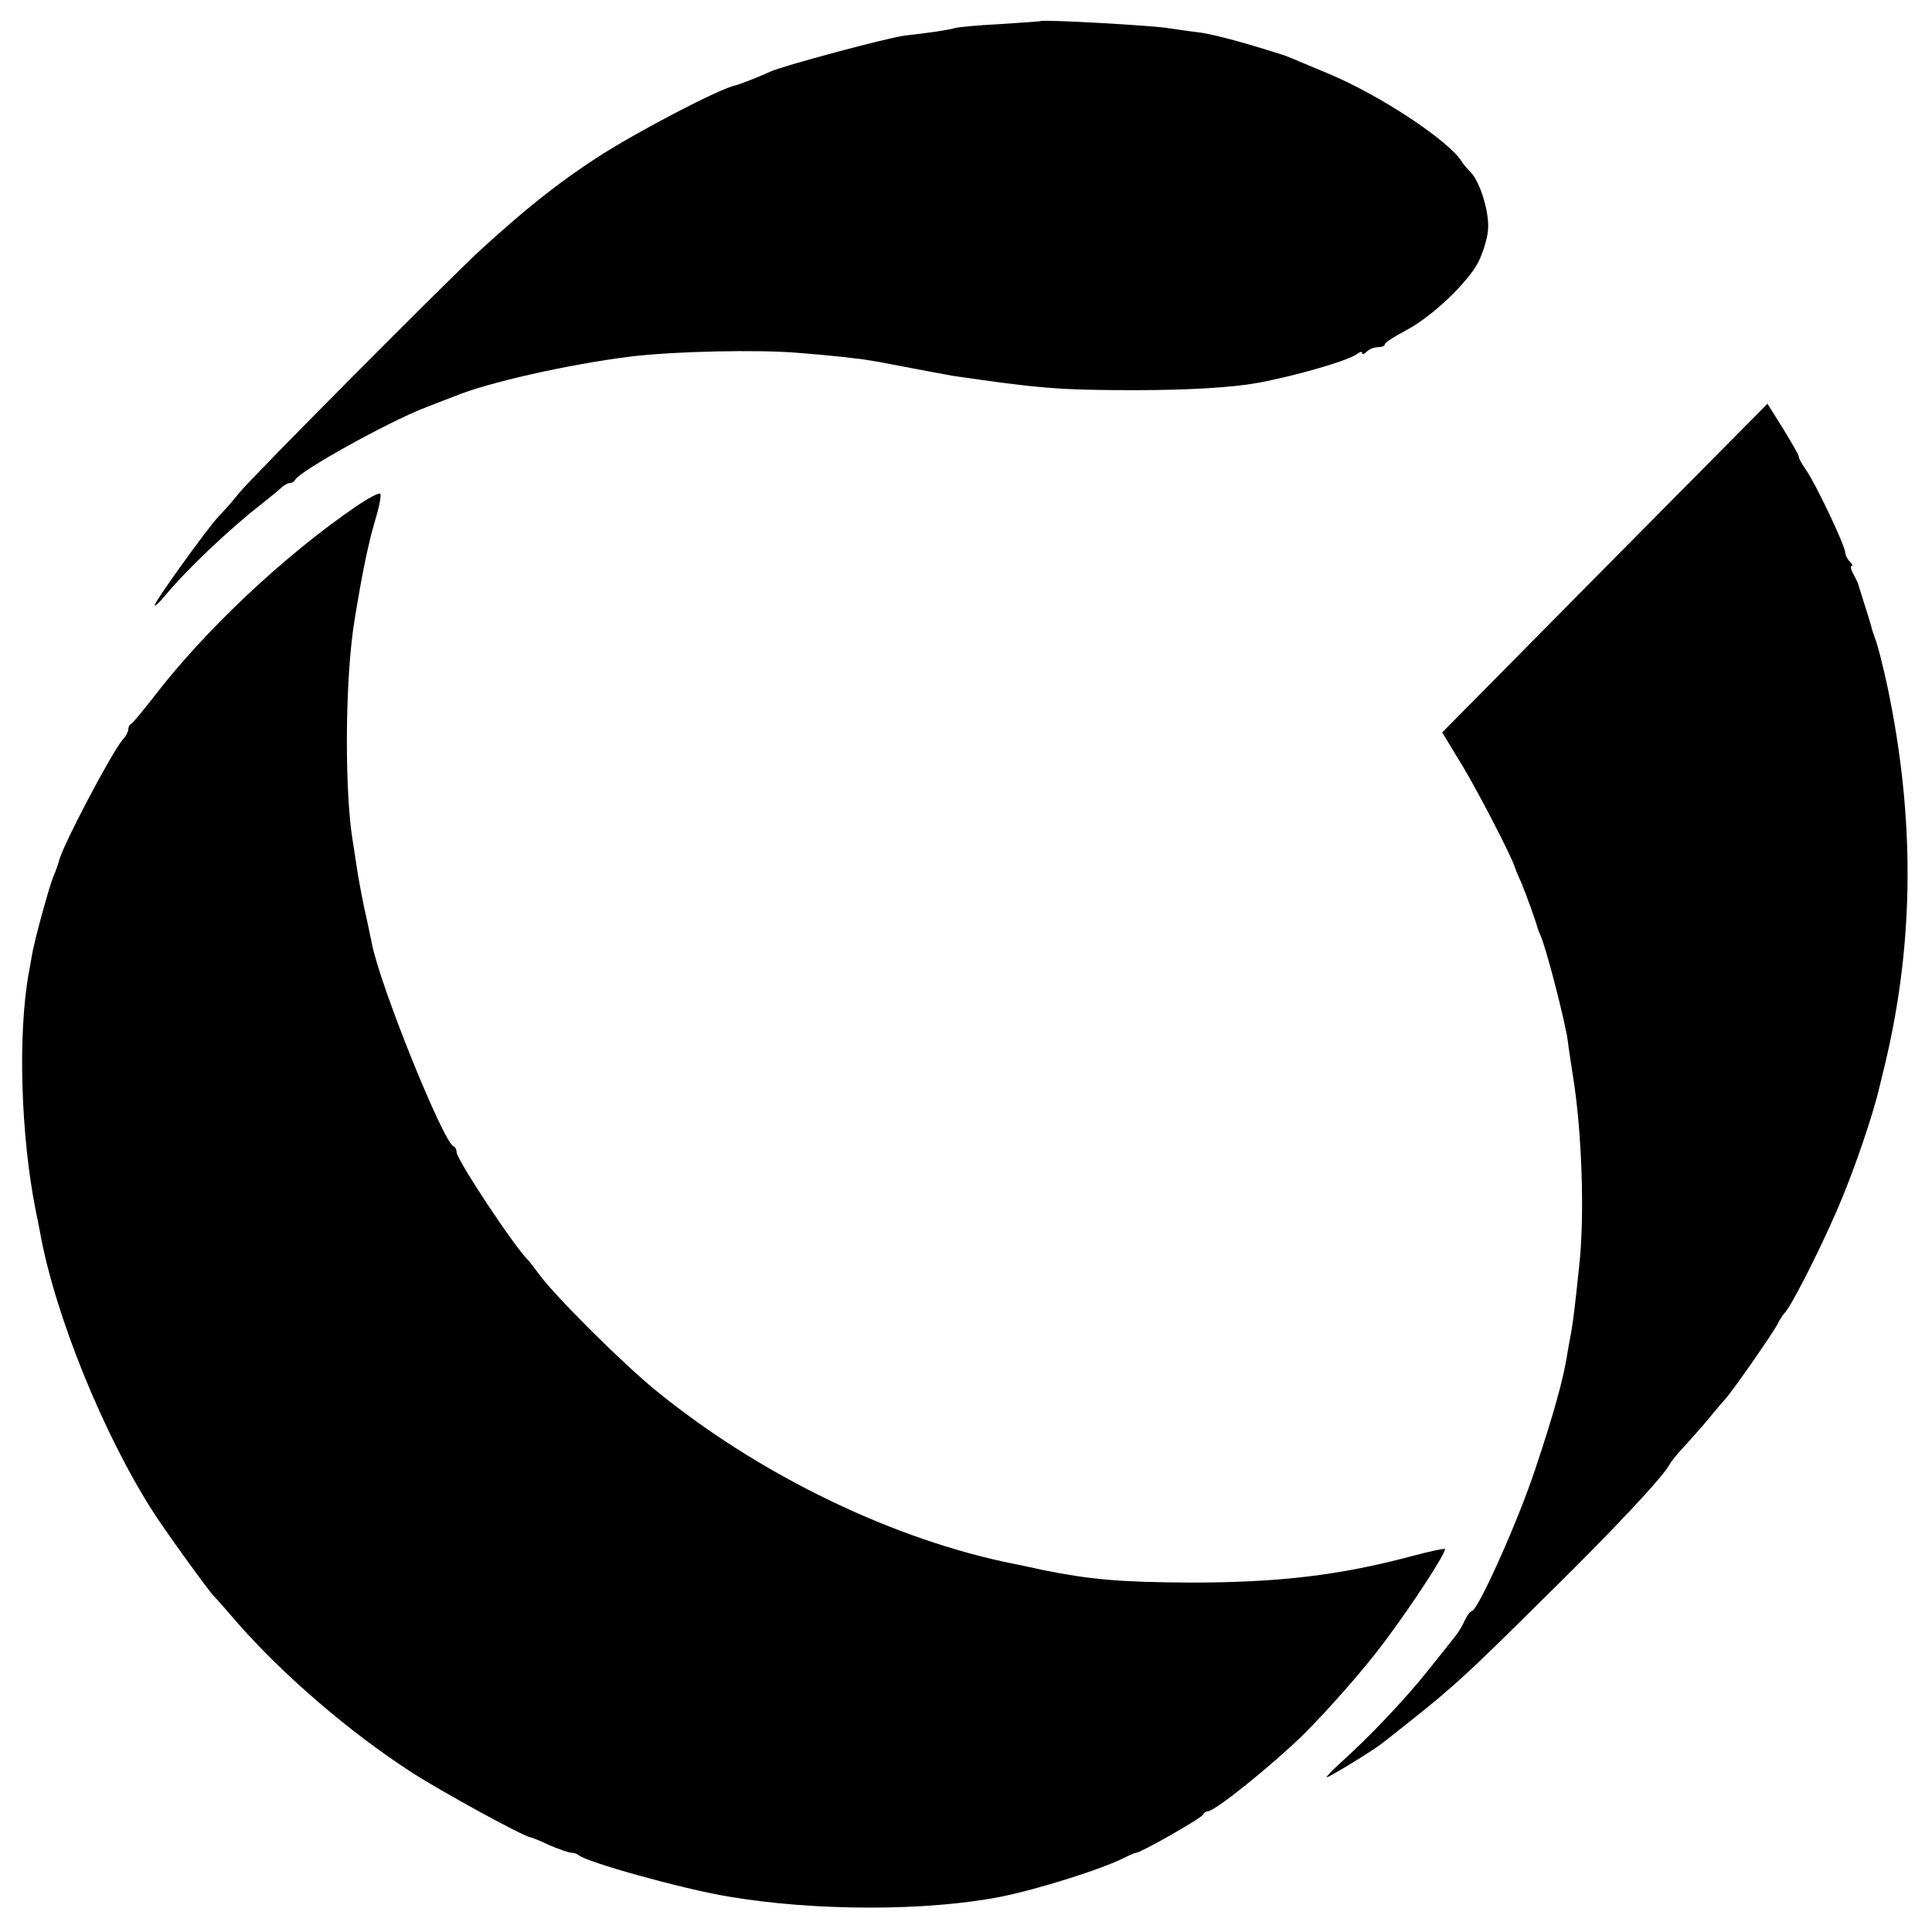
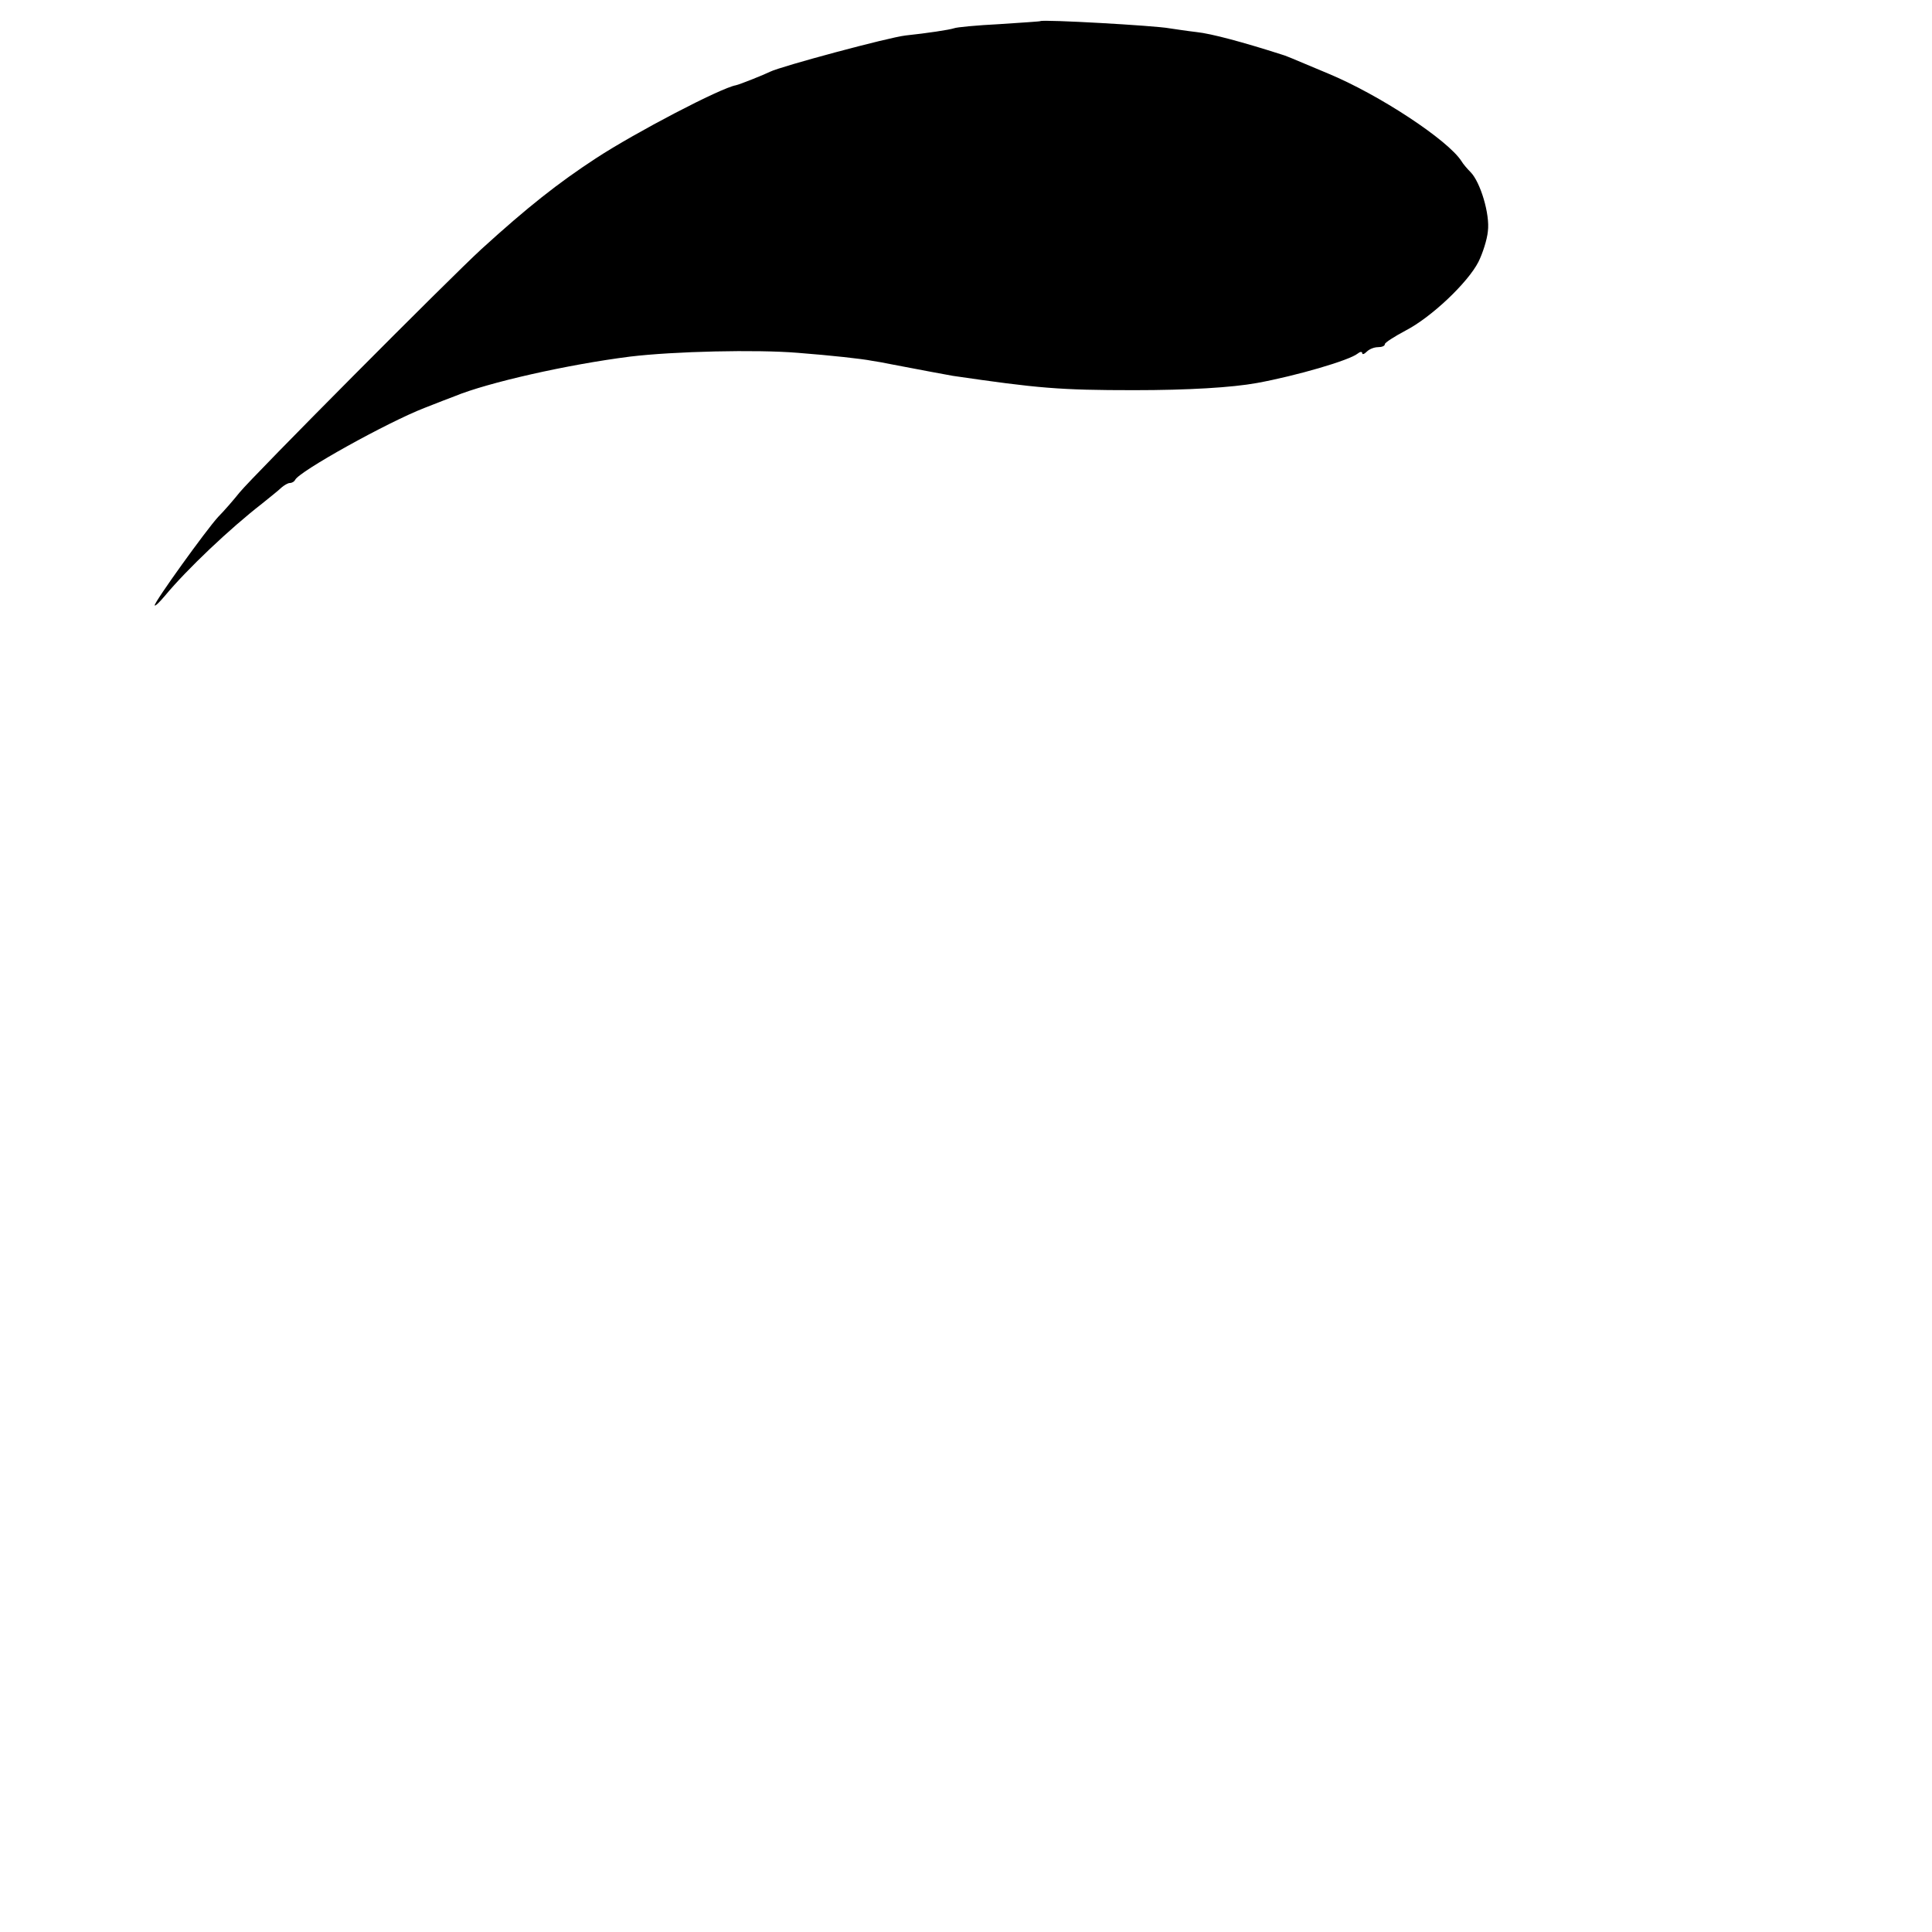
<svg xmlns="http://www.w3.org/2000/svg" version="1.0" width="512pt" height="512pt" viewBox="0 0 512 512" preserveAspectRatio="xMidYMid meet">
  <g transform="translate(0,512) scale(0.1,-0.1)" fill="#000000" stroke="none">
-     <path d="M2757 5064 c-1 -1 -50 -4 -109 -8 -59 -3 -113 -8 -120 -11 -12 -4 -71 -13 -128 -19 -45 -5 -331 -82 -359 -96 -16 -8 -81 -34 -91 -36 -40 -7 -266 -125 -370 -193 -101 -66 -182 -130 -304 -241 -86 -79 -605 -601 -641 -645 -16 -20 -42 -50 -57 -65 -32 -35 -168 -224 -168 -234 0 -4 12 7 27 25 59 71 172 178 257 244 21 17 45 36 52 43 7 6 17 12 22 12 6 0 12 4 14 8 9 22 245 153 343 191 33 13 69 27 80 31 87 36 299 84 465 105 117 14 334 19 444 10 90 -7 171 -16 196 -21 14 -2 36 -6 50 -9 83 -16 148 -28 165 -31 226 -33 283 -38 480 -38 144 0 260 7 326 19 104 19 245 60 267 78 6 5 12 6 12 1 0 -4 5 -3 12 4 7 7 20 12 30 12 10 0 18 3 18 8 0 4 25 20 55 36 68 35 165 127 193 182 11 22 23 59 25 81 6 45 -20 131 -46 157 -9 9 -20 22 -24 29 -36 56 -218 176 -353 232 -102 43 -114 48 -125 51 -100 32 -185 55 -224 59 -26 3 -58 8 -72 10 -36 7 -336 24 -342 19z" />
-     <path d="M4253 3615 l-431 -436 54 -89 c44 -73 135 -250 139 -270 1 -3 8 -21 17 -40 12 -29 38 -101 43 -120 1 -3 4 -12 8 -20 17 -41 66 -232 72 -280 2 -19 9 -62 14 -95 23 -142 31 -366 16 -500 -10 -95 -15 -140 -21 -175 -4 -19 -8 -44 -10 -55 -10 -67 -37 -164 -86 -310 -45 -136 -152 -375 -168 -375 -4 0 -12 -11 -18 -24 -6 -14 -18 -33 -26 -43 -8 -10 -41 -52 -74 -93 -61 -76 -155 -175 -230 -242 -23 -21 -39 -38 -36 -38 7 0 126 73 148 91 186 146 202 160 436 392 180 177 305 311 324 345 5 10 26 35 47 57 20 22 50 56 65 75 16 19 31 37 34 40 12 10 128 176 140 200 7 14 16 27 19 30 15 13 87 153 138 270 43 98 96 252 114 330 6 25 13 53 15 62 77 323 79 651 6 998 -11 52 -25 106 -30 120 -5 14 -10 28 -11 32 -2 8 -3 14 -22 73 -7 22 -13 42 -14 45 0 3 -6 15 -13 28 -7 12 -9 22 -5 22 4 0 2 5 -5 12 -7 7 -12 18 -12 24 0 17 -78 182 -104 219 -12 17 -20 32 -19 35 1 3 -18 35 -41 73 l-42 67 -431 -435z" />
-     <path d="M945 3779 c-194 -133 -403 -330 -540 -509 -28 -36 -53 -66 -57 -68 -5 -2 -8 -9 -8 -15 0 -6 -6 -18 -14 -26 -29 -33 -163 -287 -170 -324 -2 -7 -8 -25 -15 -41 -12 -30 -52 -176 -57 -211 -2 -11 -5 -31 -8 -45 -29 -162 -21 -430 19 -630 3 -14 8 -38 11 -55 39 -219 169 -539 302 -745 37 -57 138 -196 156 -217 6 -6 34 -37 61 -69 122 -140 299 -293 466 -401 79 -51 298 -171 315 -172 2 0 25 -9 50 -21 26 -11 52 -20 59 -20 6 0 14 -3 18 -6 18 -18 276 -90 397 -110 229 -39 525 -39 720 -1 97 19 272 74 330 104 14 7 28 13 31 13 12 0 174 92 177 101 2 5 8 9 13 9 19 0 170 122 253 203 71 71 161 174 212 242 76 101 169 244 163 250 -2 2 -43 -7 -92 -20 -188 -50 -349 -69 -582 -69 -189 1 -266 8 -395 34 -25 6 -56 12 -70 15 -323 64 -679 237 -953 461 -87 71 -262 245 -306 304 -14 19 -28 37 -31 40 -37 36 -190 267 -190 287 0 6 -3 13 -8 15 -28 12 -197 431 -217 540 -3 13 -11 55 -20 93 -8 39 -17 88 -20 110 -3 22 -8 51 -10 65 -21 124 -21 396 0 555 8 59 29 177 42 230 9 39 8 34 22 83 7 24 11 48 9 53 -2 5 -30 -10 -63 -32z" />
+     <path d="M2757 5064 c-1 -1 -50 -4 -109 -8 -59 -3 -113 -8 -120 -11 -12 -4 -71 -13 -128 -19 -45 -5 -331 -82 -359 -96 -16 -8 -81 -34 -91 -36 -40 -7 -266 -125 -370 -193 -101 -66 -182 -130 -304 -241 -86 -79 -605 -601 -641 -645 -16 -20 -42 -50 -57 -65 -32 -35 -168 -224 -168 -234 0 -4 12 7 27 25 59 71 172 178 257 244 21 17 45 36 52 43 7 6 17 12 22 12 6 0 12 4 14 8 9 22 245 153 343 191 33 13 69 27 80 31 87 36 299 84 465 105 117 14 334 19 444 10 90 -7 171 -16 196 -21 14 -2 36 -6 50 -9 83 -16 148 -28 165 -31 226 -33 283 -38 480 -38 144 0 260 7 326 19 104 19 245 60 267 78 6 5 12 6 12 1 0 -4 5 -3 12 4 7 7 20 12 30 12 10 0 18 3 18 8 0 4 25 20 55 36 68 35 165 127 193 182 11 22 23 59 25 81 6 45 -20 131 -46 157 -9 9 -20 22 -24 29 -36 56 -218 176 -353 232 -102 43 -114 48 -125 51 -100 32 -185 55 -224 59 -26 3 -58 8 -72 10 -36 7 -336 24 -342 19" />
  </g>
</svg>